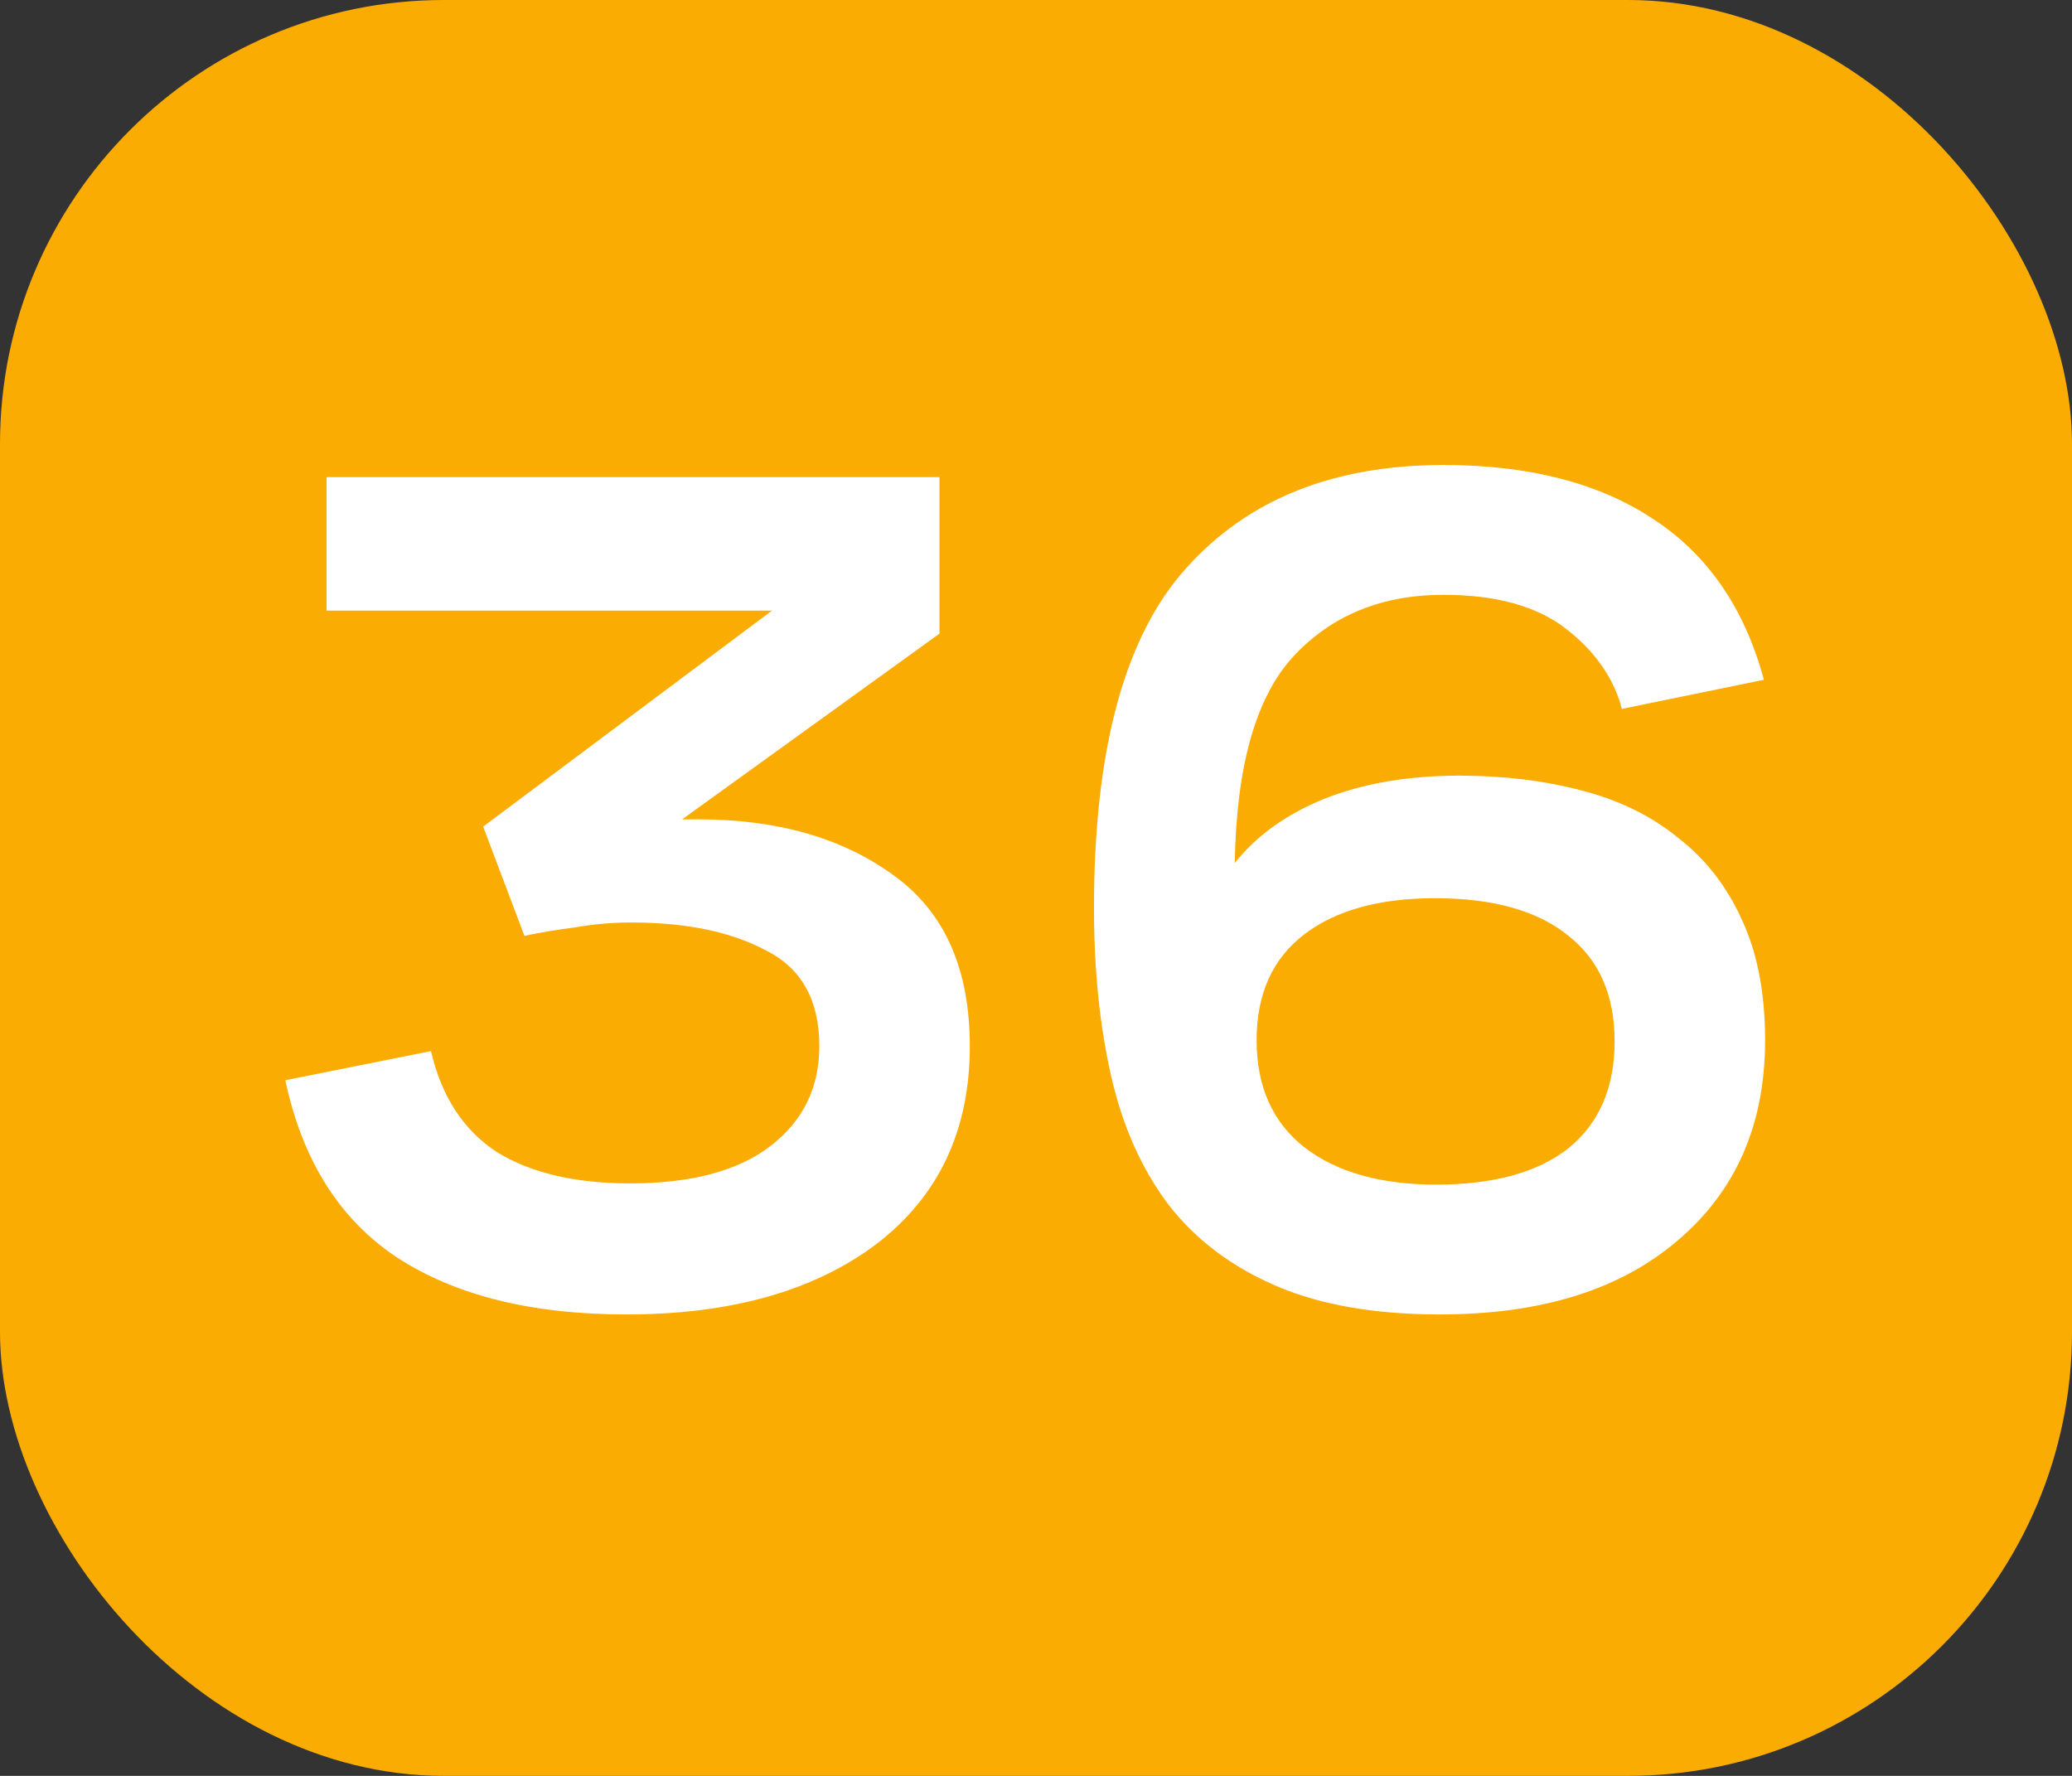
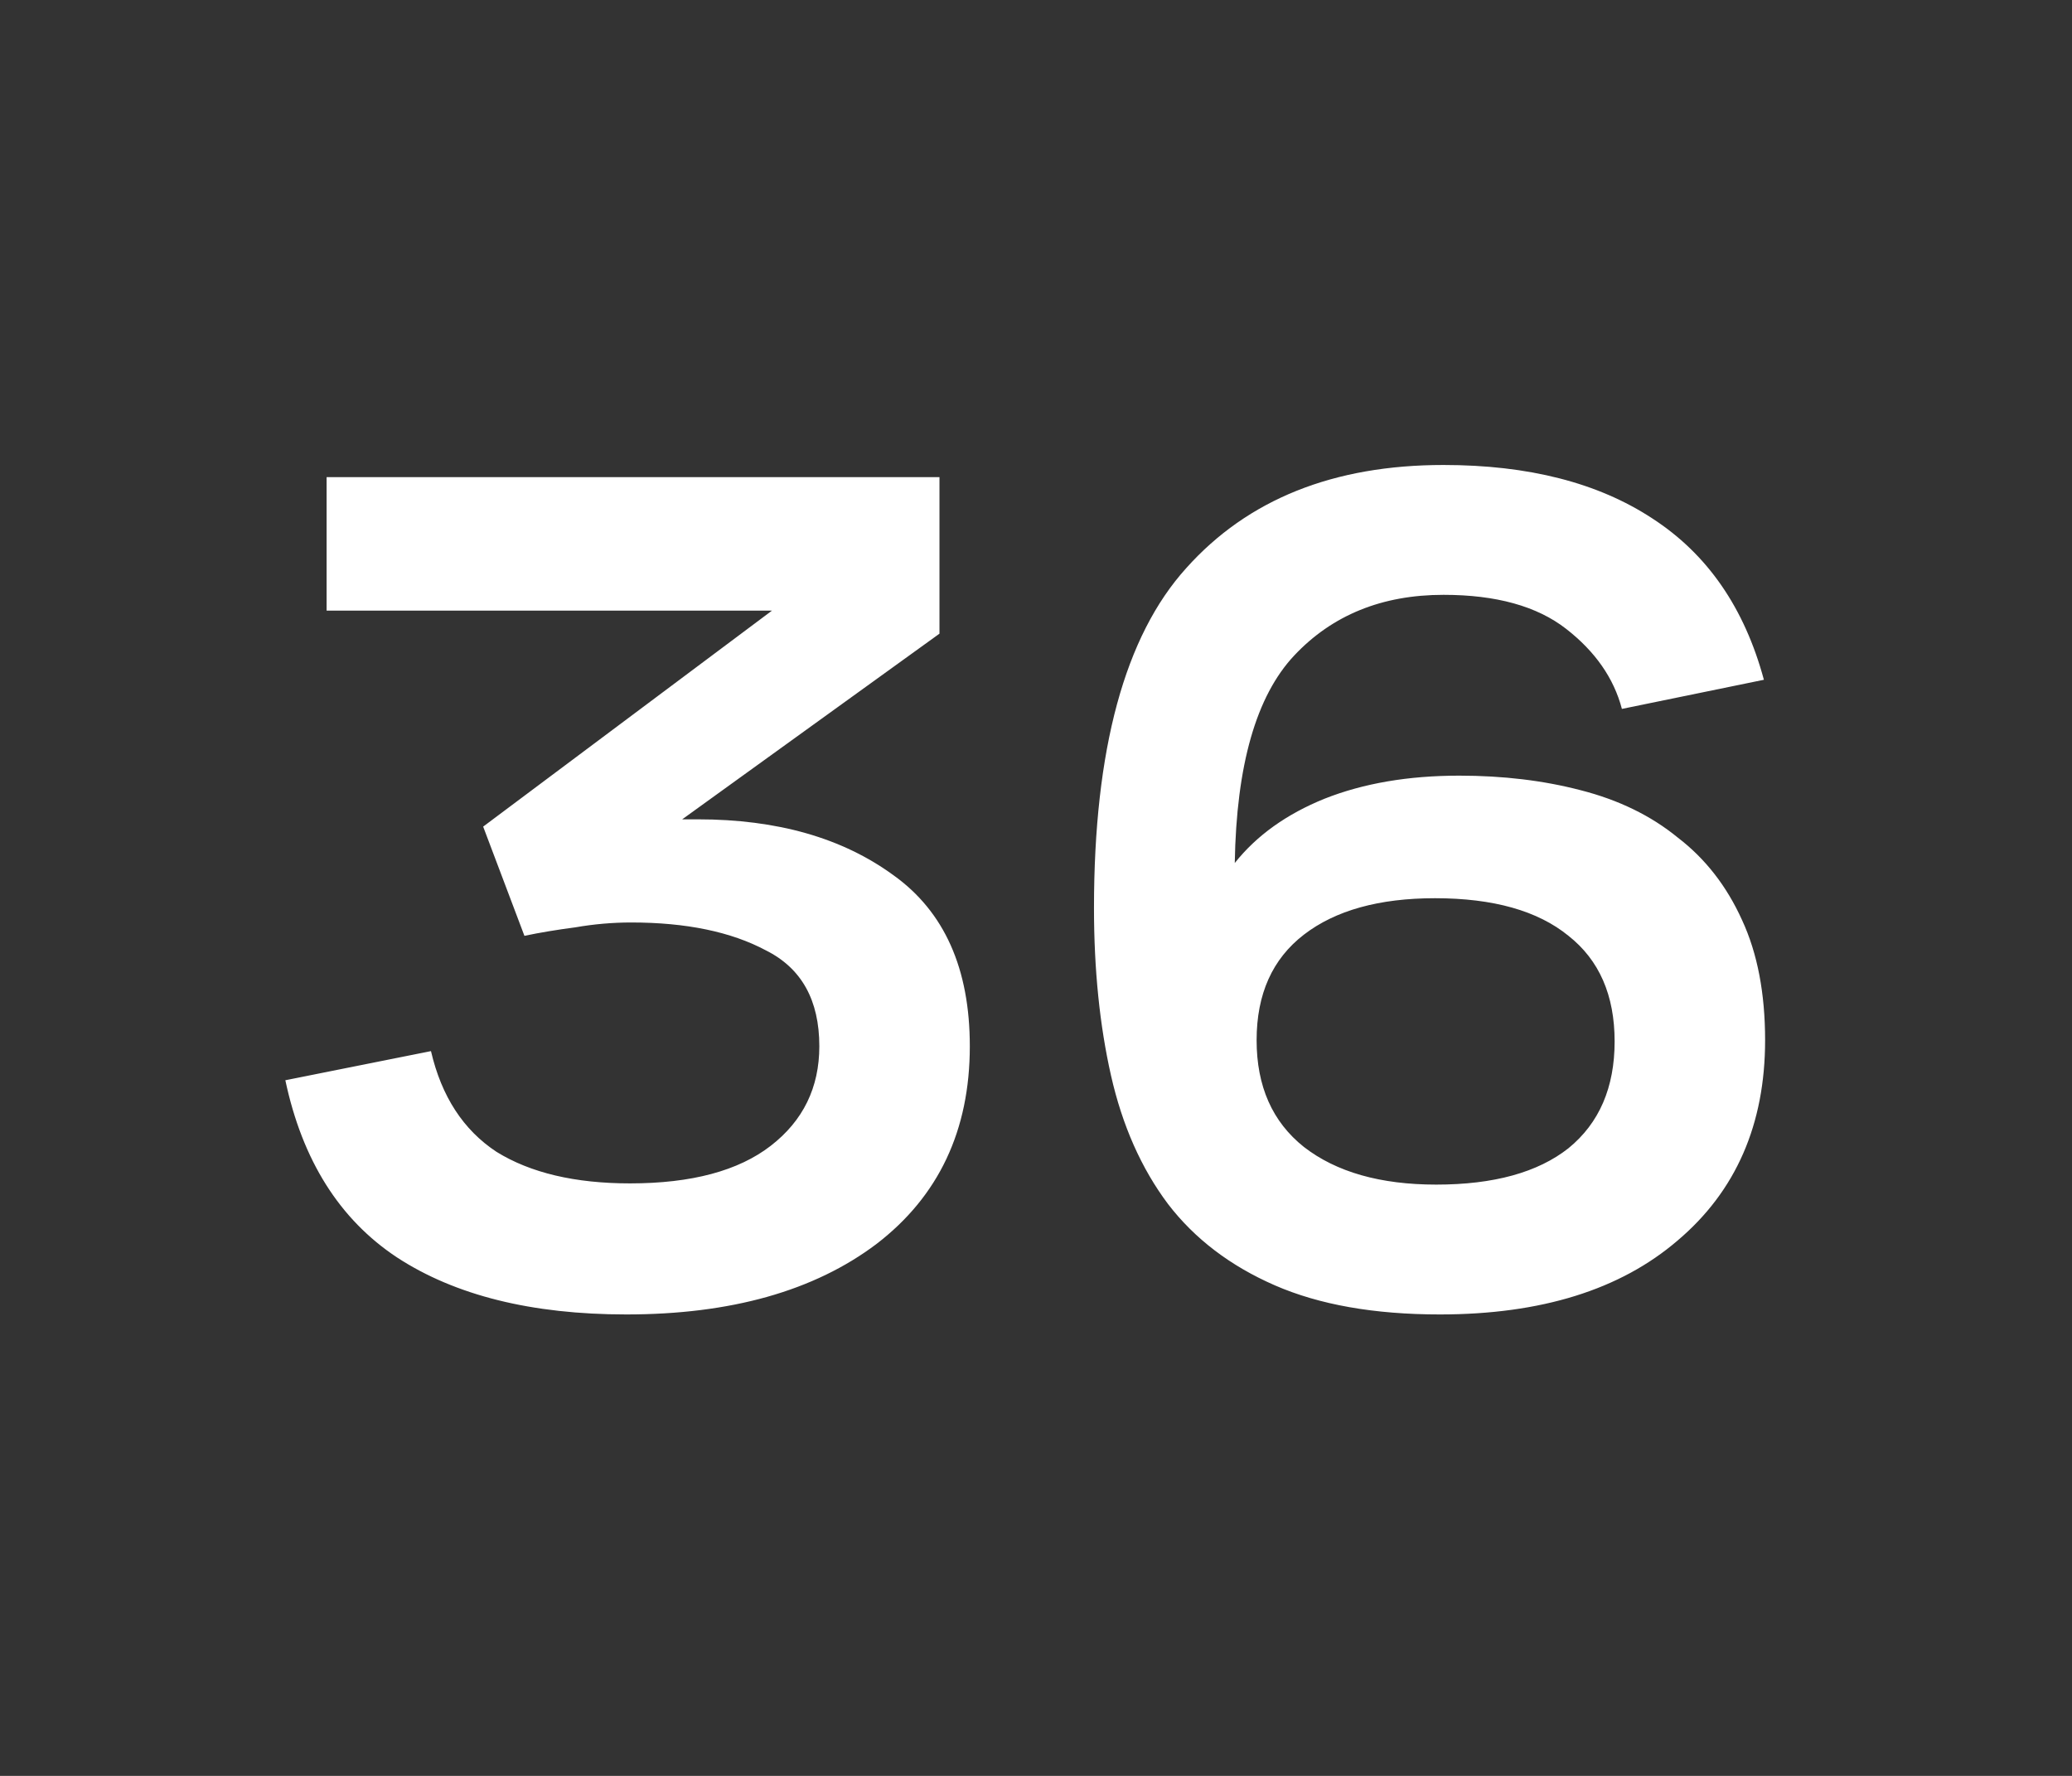
<svg xmlns="http://www.w3.org/2000/svg" width="140" height="120" viewBox="0 0 140 120" fill="none">
  <rect x="0" y="0" width="140" height="120" fill="#333333" stroke="none" />
-   <rect width="140" height="120" rx="30" fill="#FBAC02" />
  <path d="M42.322 88.82C35.926 88.82 30.76 87.535 26.824 84.966C22.943 82.397 20.428 78.406 19.28 72.994L29.12 71.026C29.831 74.087 31.307 76.356 33.548 77.832C35.844 79.253 38.851 79.964 42.568 79.964C46.723 79.964 49.893 79.117 52.08 77.422C54.267 75.727 55.36 73.486 55.36 70.698C55.36 67.582 54.157 65.423 51.752 64.22C49.401 62.963 46.367 62.334 42.65 62.334C41.393 62.334 40.135 62.443 38.878 62.662C37.621 62.826 36.473 63.017 35.434 63.236L32.646 55.856L52.162 41.26H22.068V32.24H63.478V42.818L46.094 55.364C46.313 55.364 46.504 55.364 46.668 55.364C46.832 55.364 46.996 55.364 47.16 55.364C52.517 55.364 56.918 56.621 60.362 59.136C63.806 61.596 65.528 65.45 65.528 70.698C65.528 76.383 63.423 80.839 59.214 84.064C55.005 87.235 49.374 88.82 42.322 88.82ZM119.264 70.288C119.264 75.973 117.296 80.483 113.36 83.818C109.479 87.153 104.122 88.82 97.288 88.82C92.86 88.82 89.143 88.164 86.136 86.852C83.13 85.54 80.724 83.709 78.92 81.358C77.116 78.953 75.832 76.055 75.066 72.666C74.301 69.277 73.918 65.505 73.918 61.35C73.918 50.635 75.996 42.982 80.15 38.39C84.305 33.743 90.1 31.42 97.534 31.42C103.274 31.42 107.976 32.623 111.638 35.028C115.356 37.433 117.87 41.069 119.182 45.934L109.588 47.902C109.042 45.825 107.784 44.021 105.816 42.49C103.848 40.959 101.088 40.194 97.534 40.194C93.38 40.194 90.018 41.561 87.448 44.294C84.879 47.027 83.54 51.701 83.43 58.316C84.906 56.457 86.929 55.009 89.498 53.97C92.122 52.931 95.156 52.412 98.6 52.412C101.552 52.412 104.286 52.74 106.8 53.396C109.37 54.052 111.556 55.118 113.36 56.594C115.219 58.015 116.668 59.874 117.706 62.17C118.745 64.411 119.264 67.117 119.264 70.288ZM96.96 60.694C93.188 60.694 90.236 61.514 88.104 63.154C85.972 64.794 84.906 67.172 84.906 70.288C84.906 73.404 85.972 75.809 88.104 77.504C90.291 79.199 93.27 80.046 97.042 80.046C100.924 80.046 103.903 79.226 105.98 77.586C108.058 75.891 109.096 73.486 109.096 70.37C109.096 67.254 108.058 64.876 105.98 63.236C103.903 61.541 100.896 60.694 96.96 60.694Z" fill="white" />
</svg>